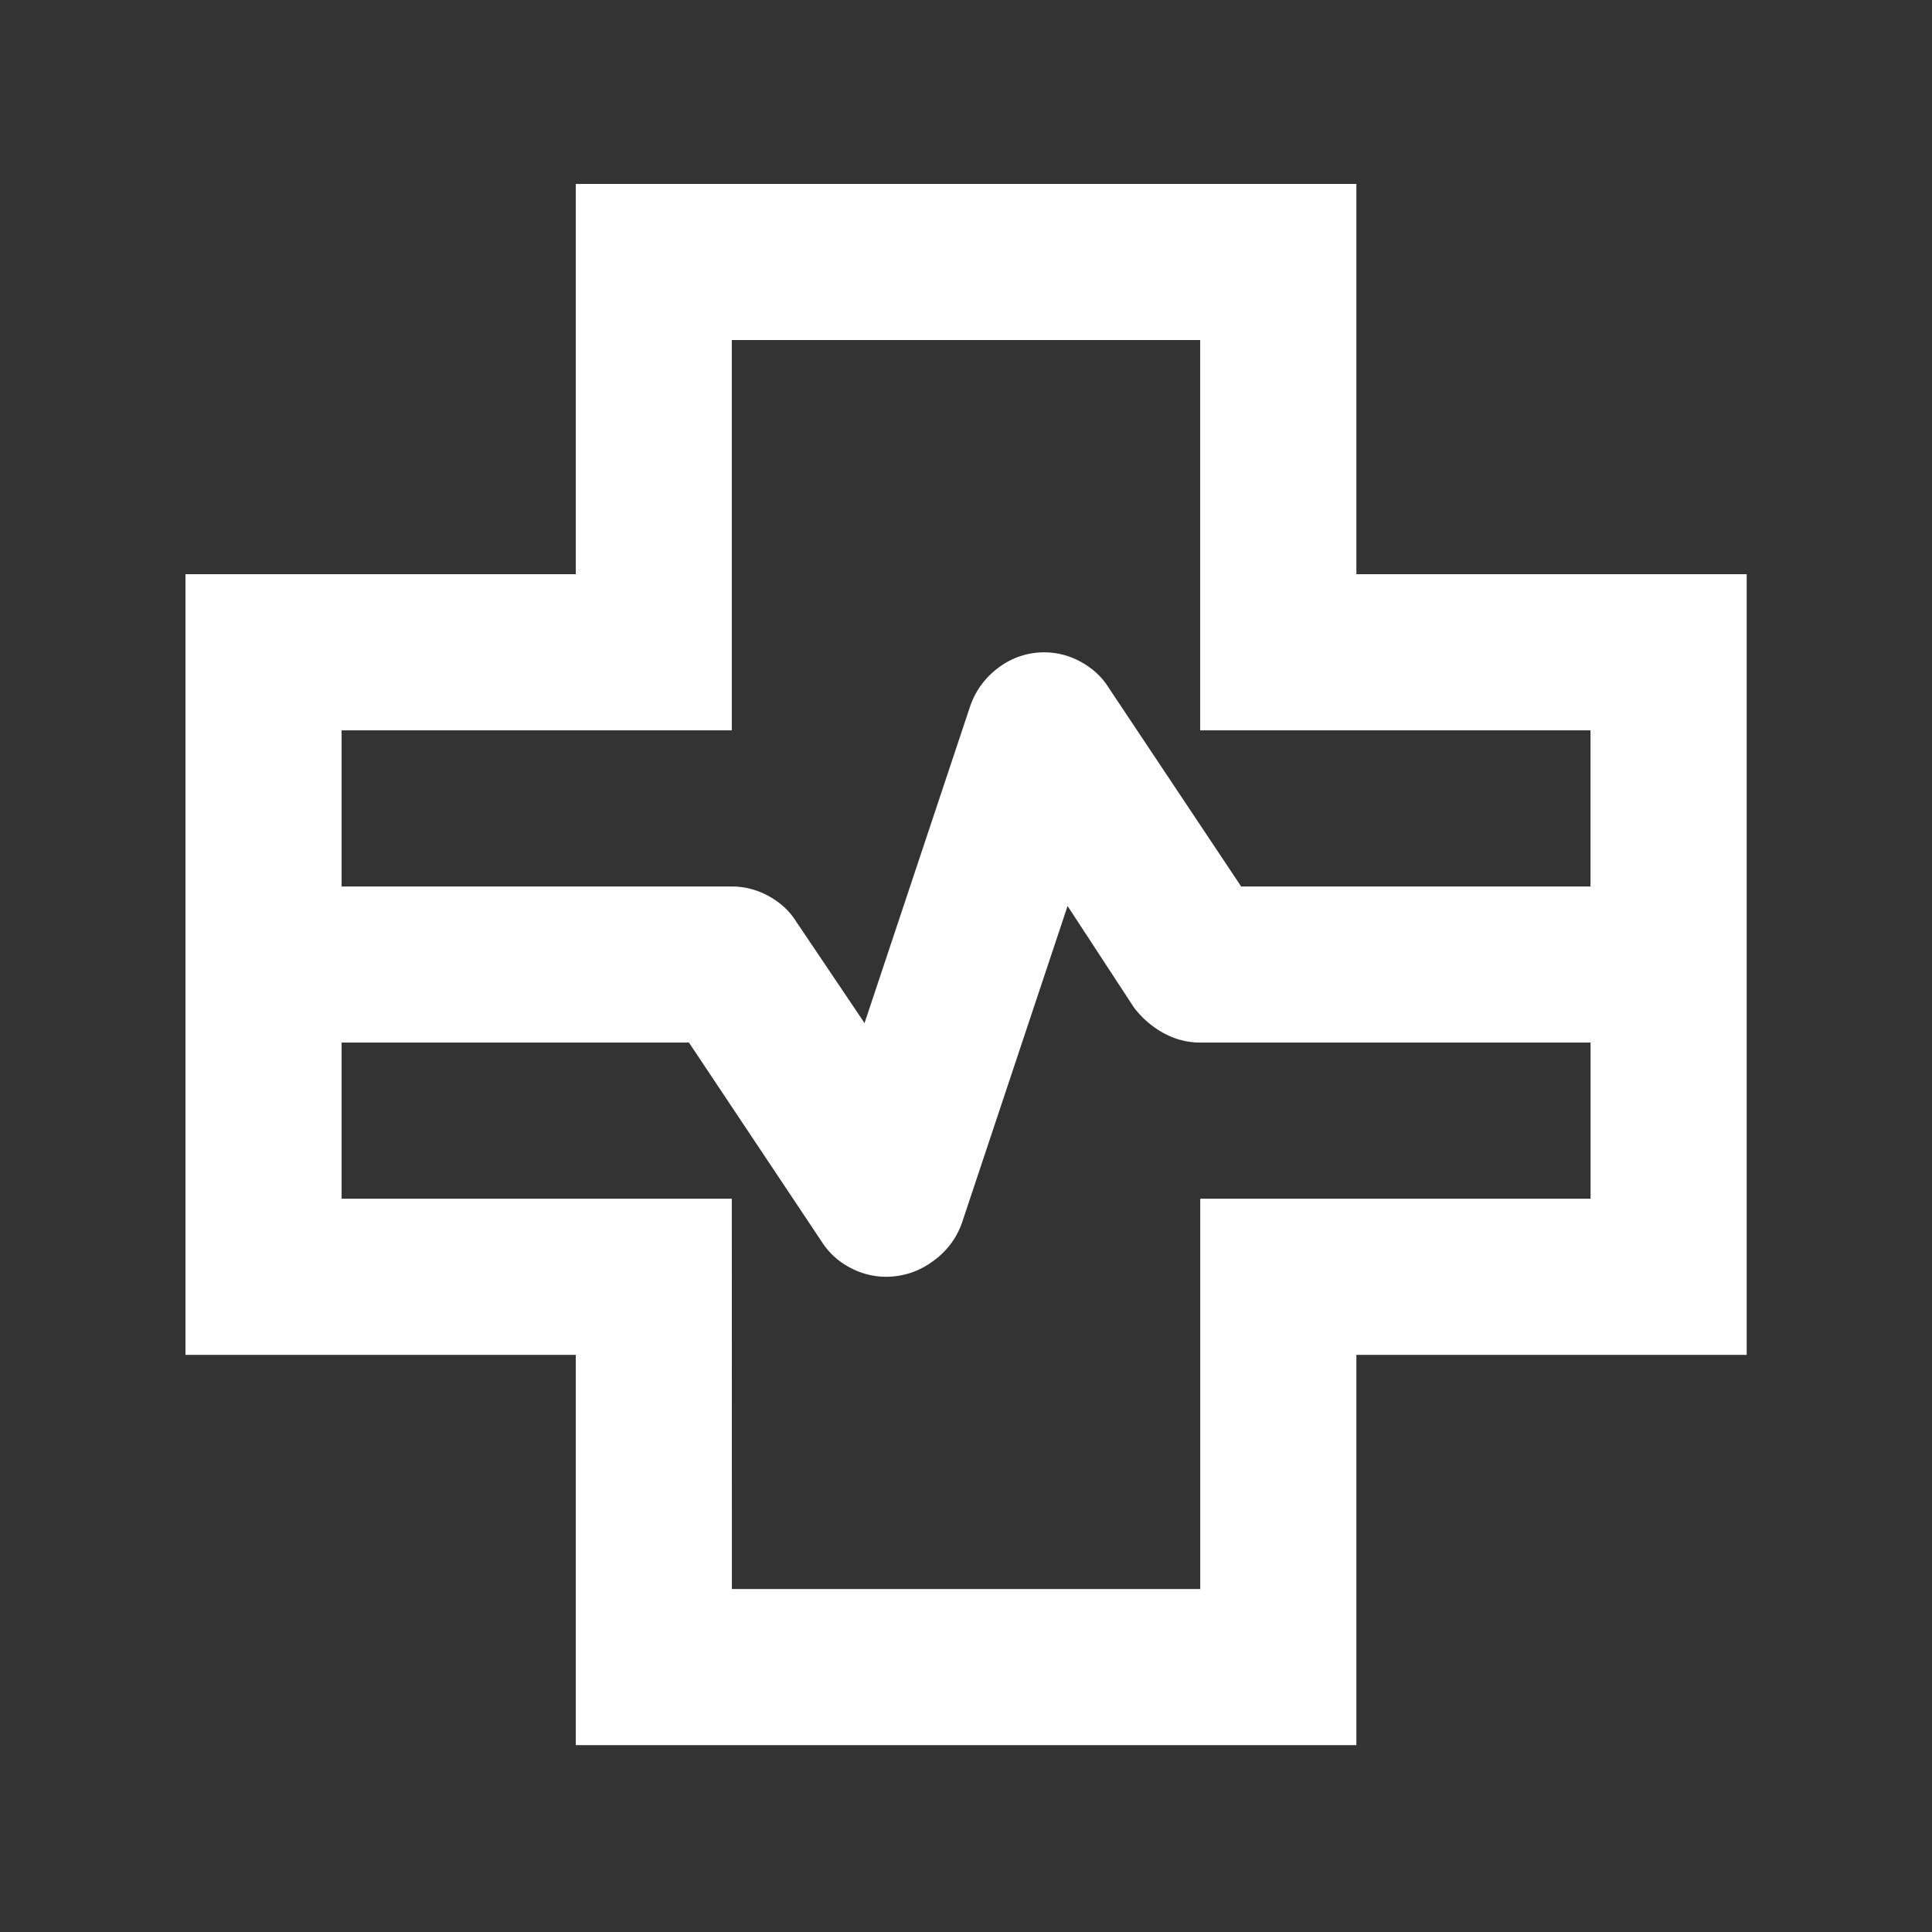
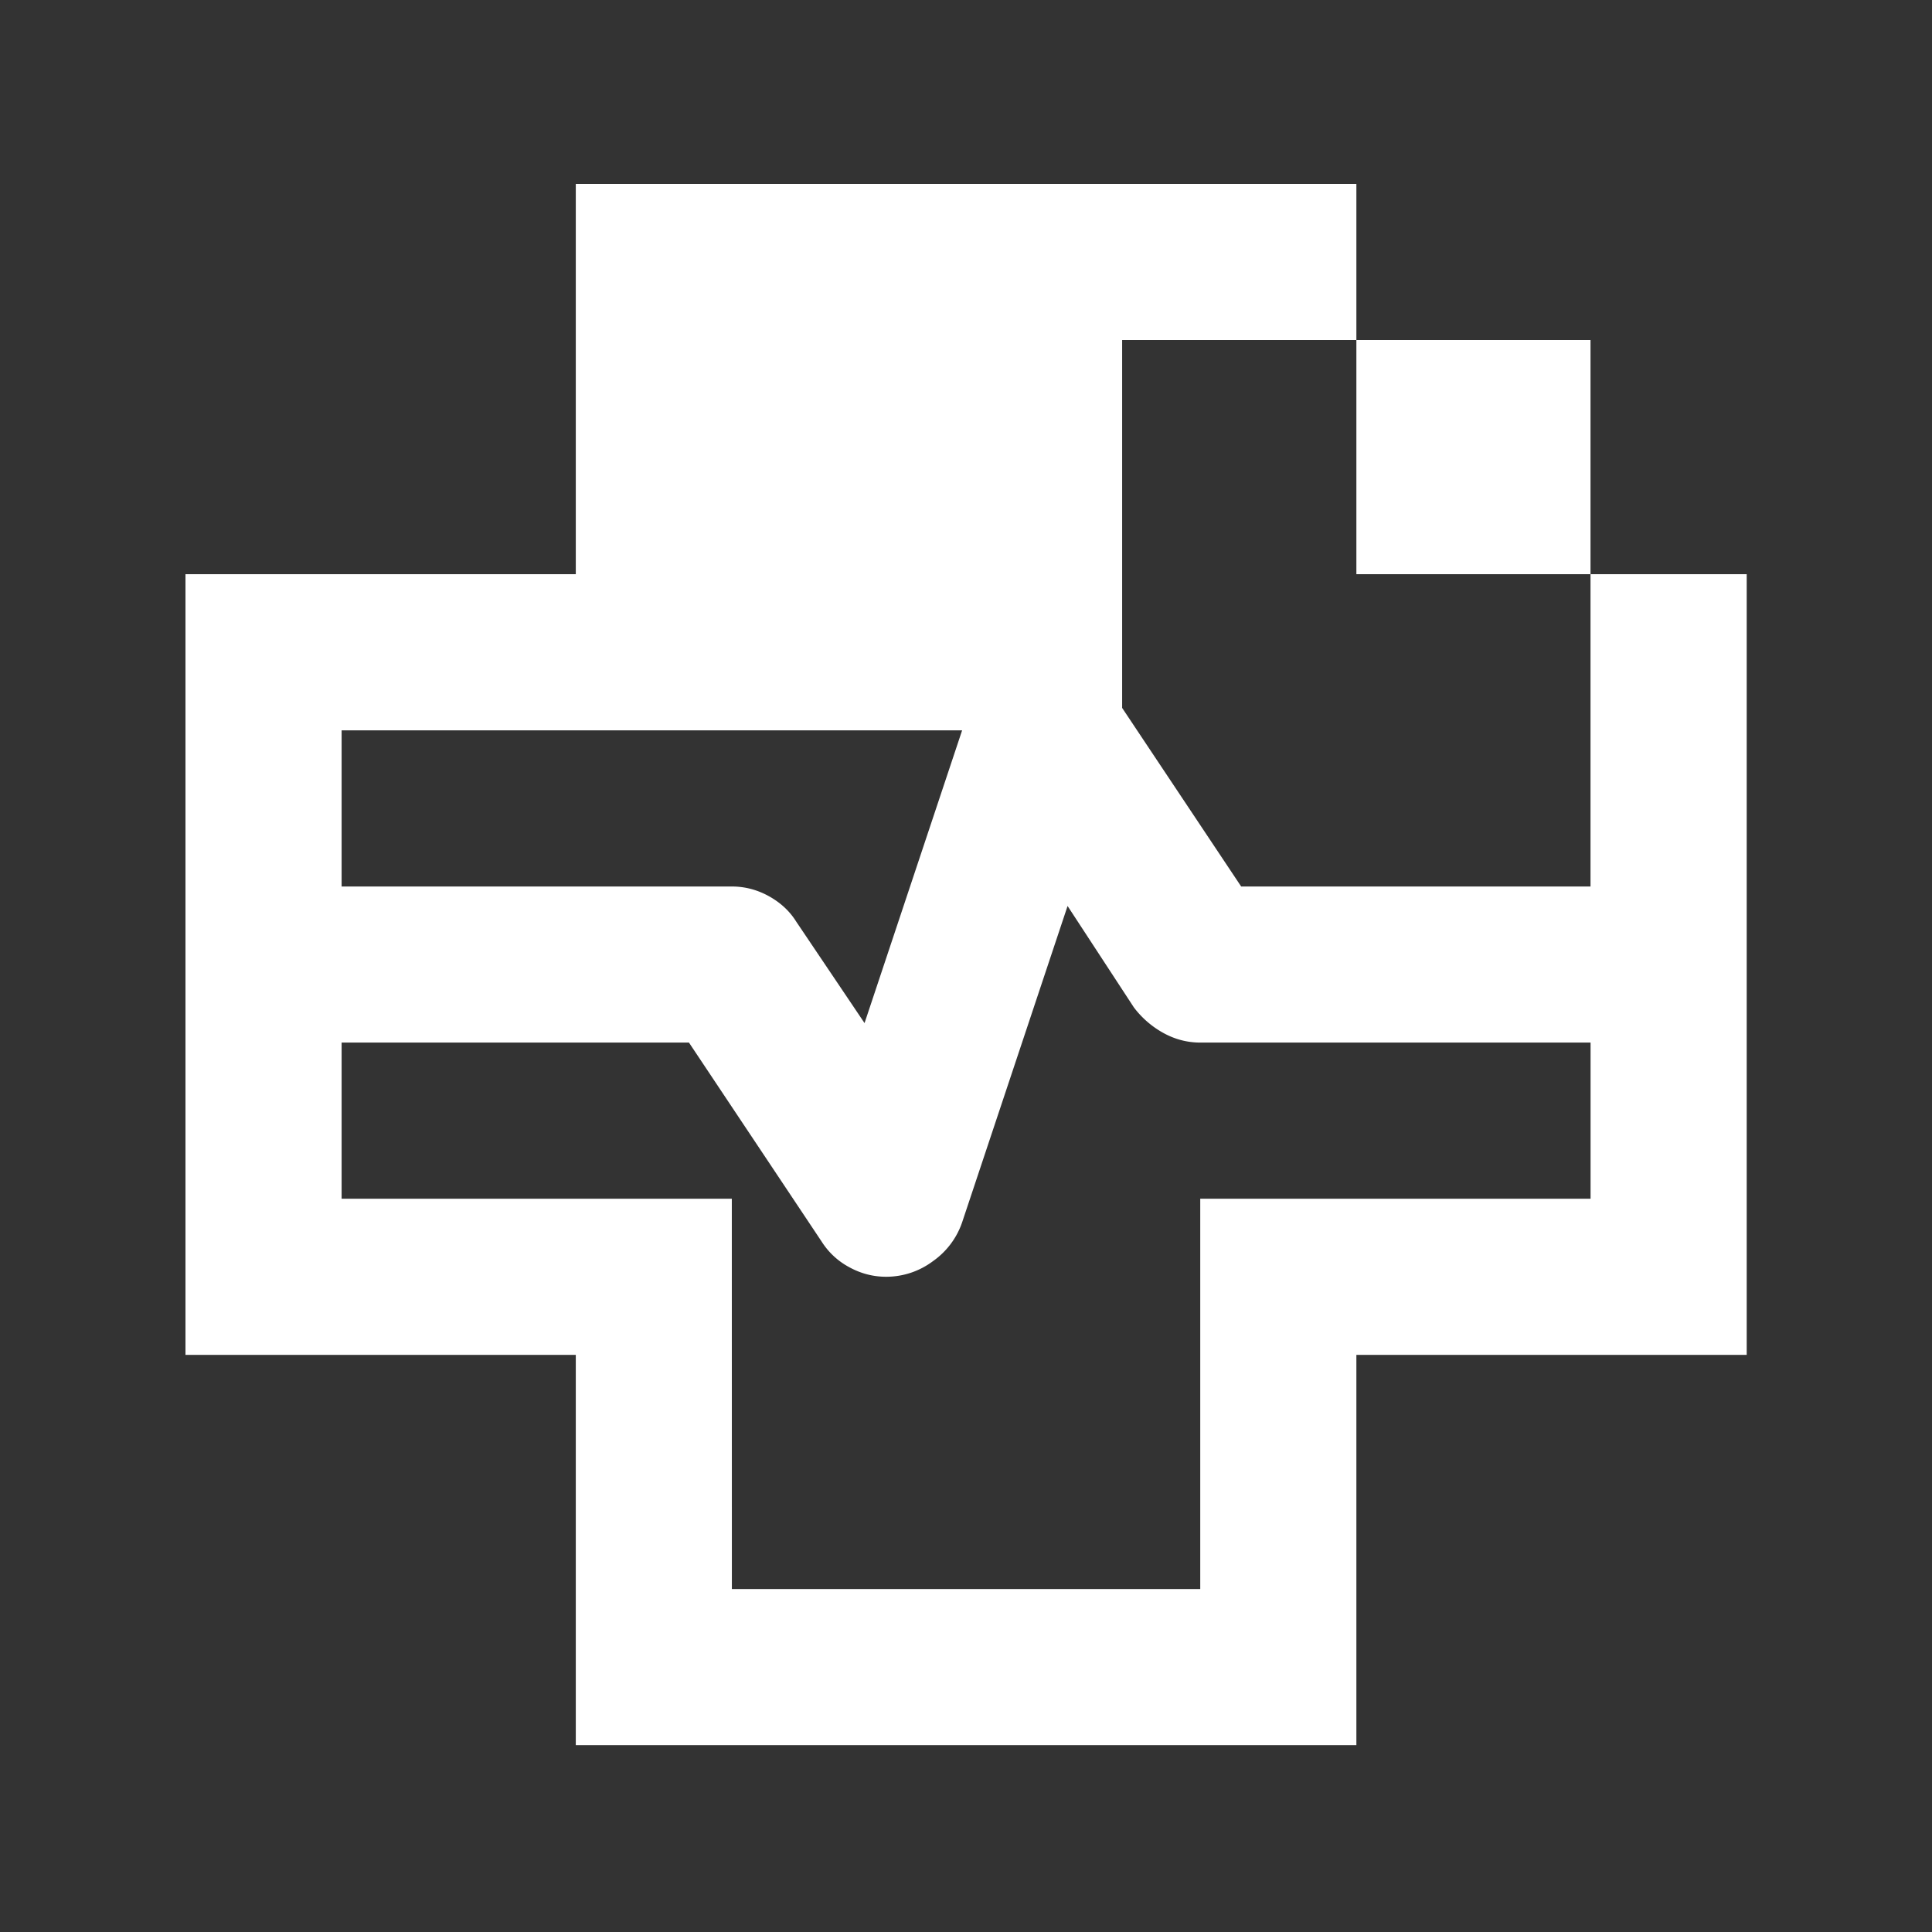
<svg xmlns="http://www.w3.org/2000/svg" width="33" height="33" fill="none">
  <rect width="100%" height="100%" fill="#333333" stroke="none" />
-   <path fill="#fff" d="M9.835 29.808v-6.666H3.168V9.808h6.667V3.142h13.333v6.666h6.667v13.334h-6.667v6.666zm-4-14.666H12.5q.334 0 .634.166.3.167.466.434l1.167 1.733 1.8-5.4a1.37 1.37 0 0 1 .483-.667 1.29 1.29 0 0 1 1.417-.1q.3.167.467.434l2.266 3.4h5.967v-2.667H20.5V5.808h-8v6.667H5.835zm6.666 12h8v-6.667h6.667v-2.667h-6.667q-.333 0-.633-.166a1.6 1.6 0 0 1-.5-.434l-1.133-1.733-1.8 5.4a1.34 1.34 0 0 1-.5.667 1.33 1.33 0 0 1-.8.266q-.334 0-.634-.166a1.26 1.26 0 0 1-.466-.434l-2.267-3.4H5.835v2.667H12.5z" />
+   <path fill="#fff" d="M9.835 29.808v-6.666H3.168V9.808h6.667V3.142h13.333v6.666h6.667v13.334h-6.667v6.666zm-4-14.666H12.5q.334 0 .634.166.3.167.466.434l1.167 1.733 1.8-5.4a1.37 1.37 0 0 1 .483-.667 1.29 1.29 0 0 1 1.417-.1q.3.167.467.434l2.266 3.4h5.967v-2.667V5.808h-8v6.667H5.835zm6.666 12h8v-6.667h6.667v-2.667h-6.667q-.333 0-.633-.166a1.6 1.6 0 0 1-.5-.434l-1.133-1.733-1.8 5.4a1.34 1.34 0 0 1-.5.667 1.33 1.33 0 0 1-.8.266q-.334 0-.634-.166a1.26 1.26 0 0 1-.466-.434l-2.267-3.4H5.835v2.667H12.5z" />
</svg>